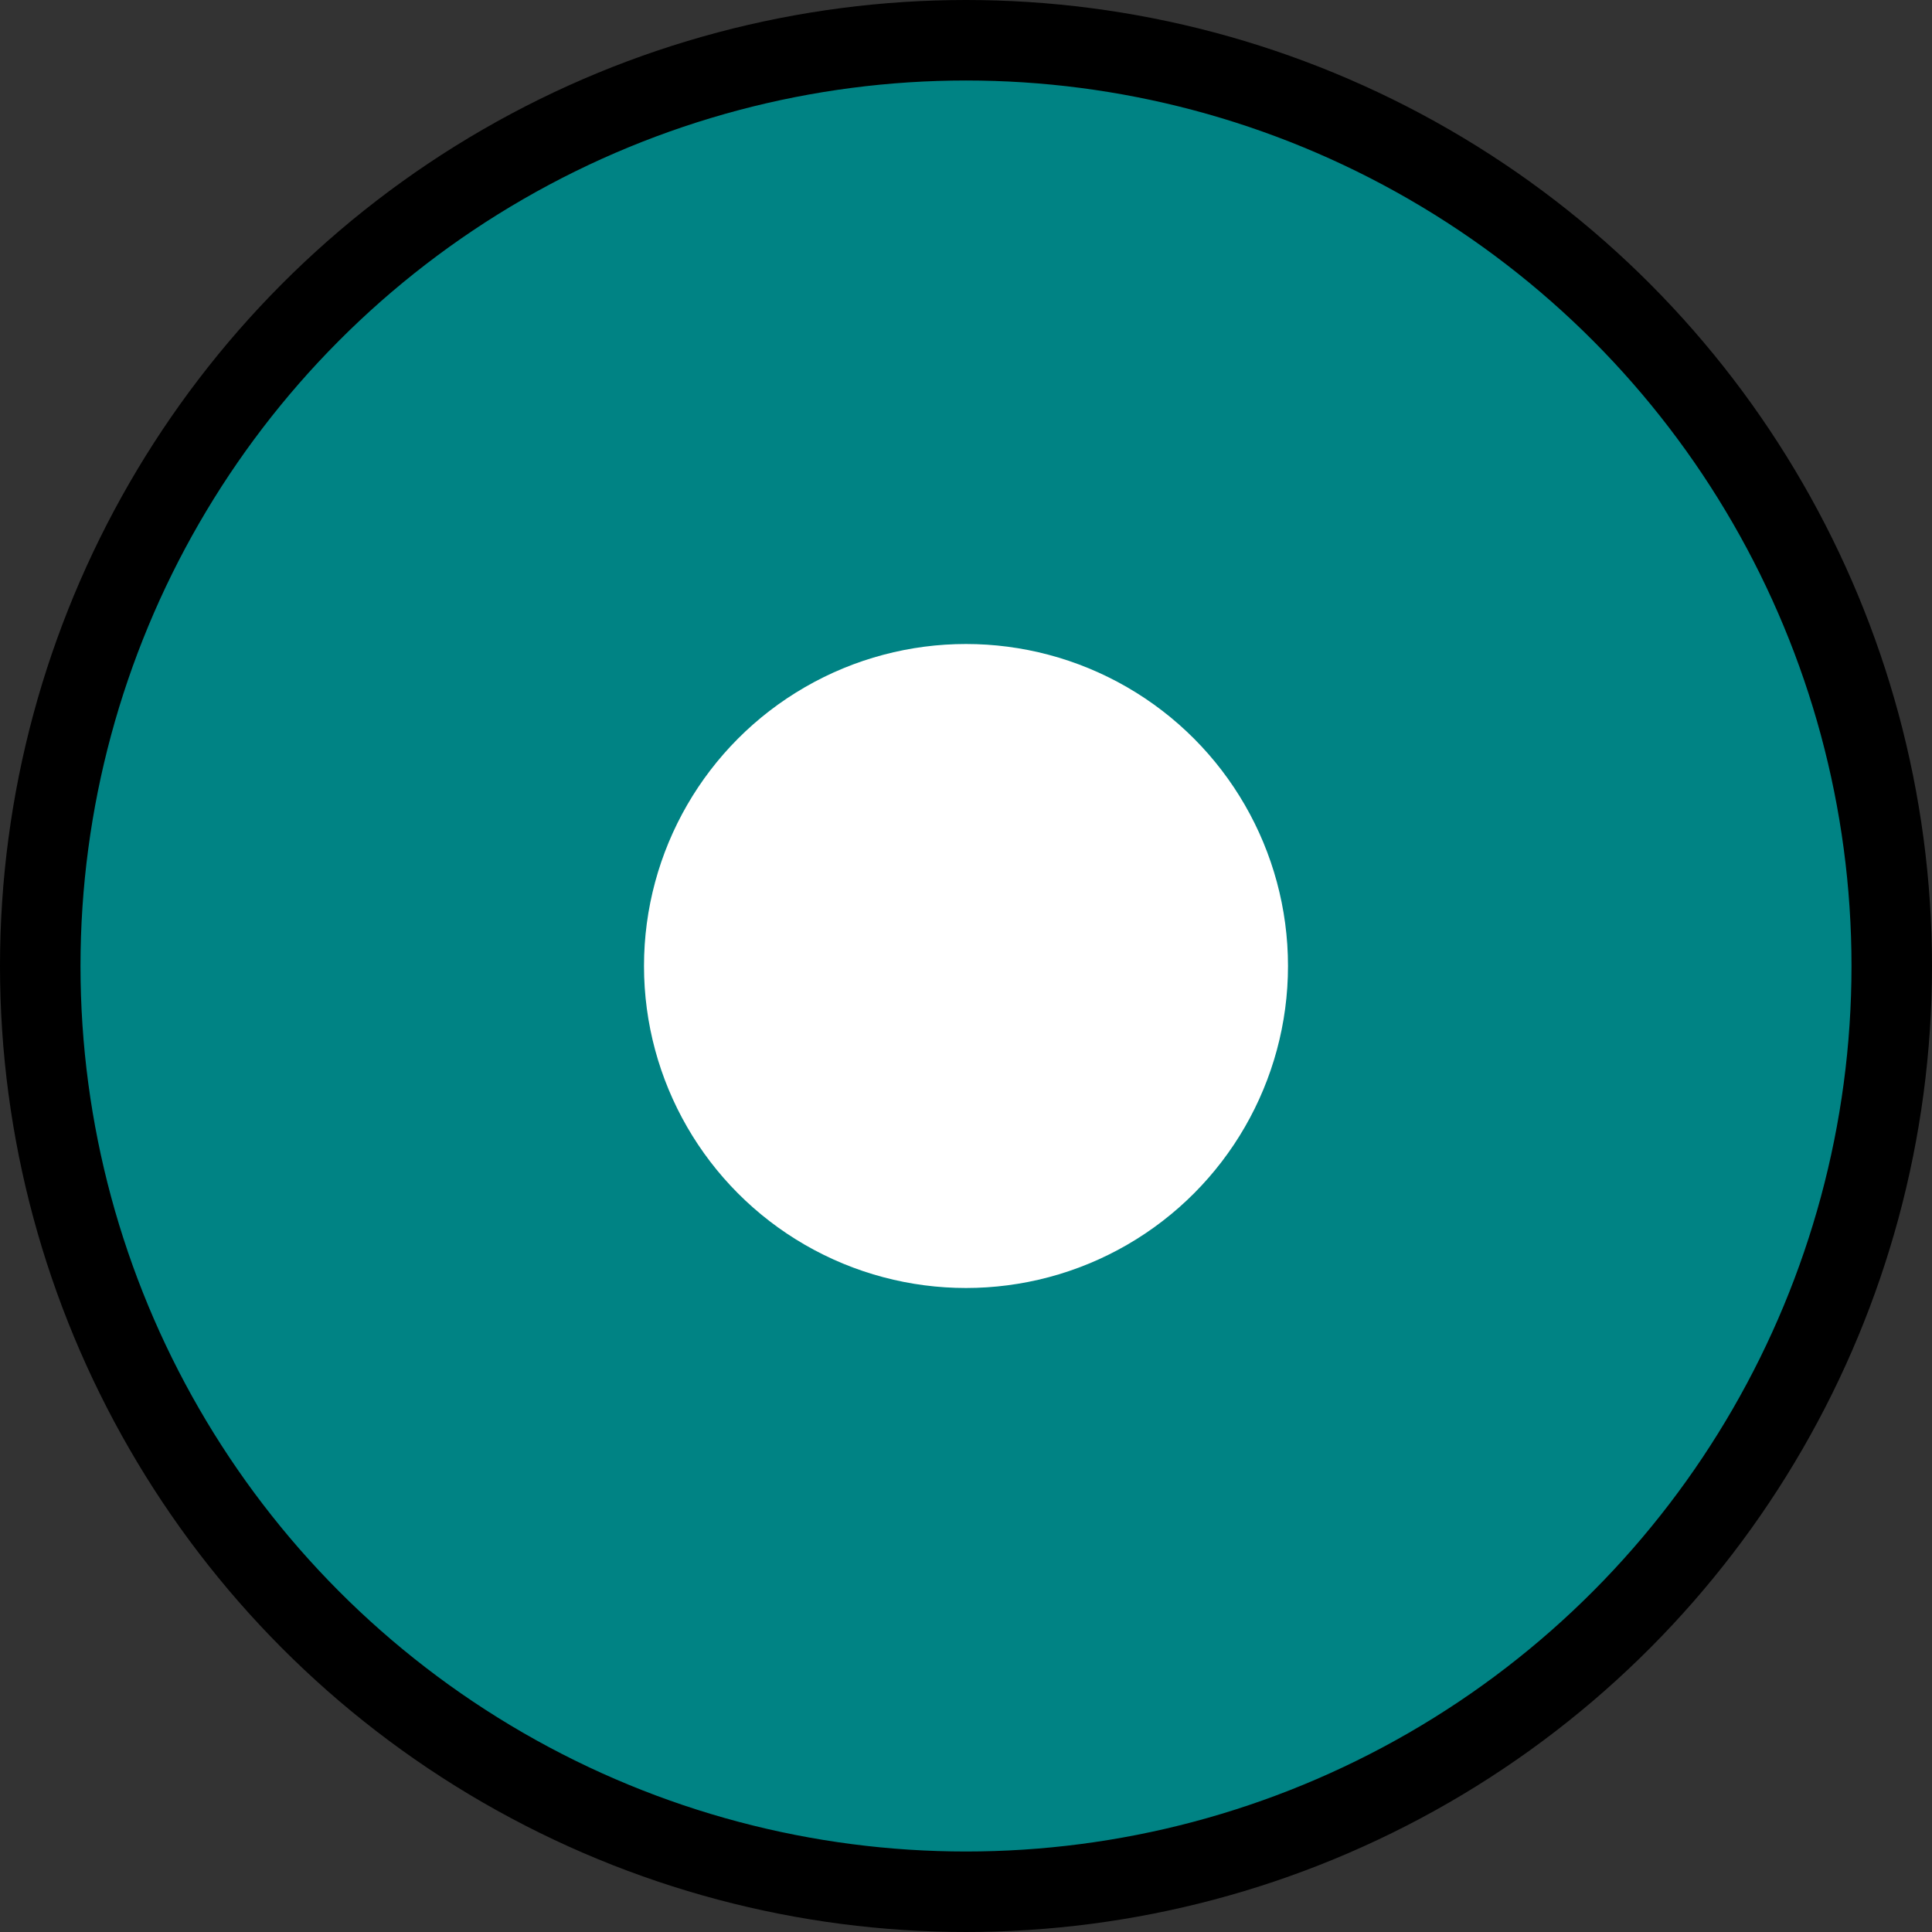
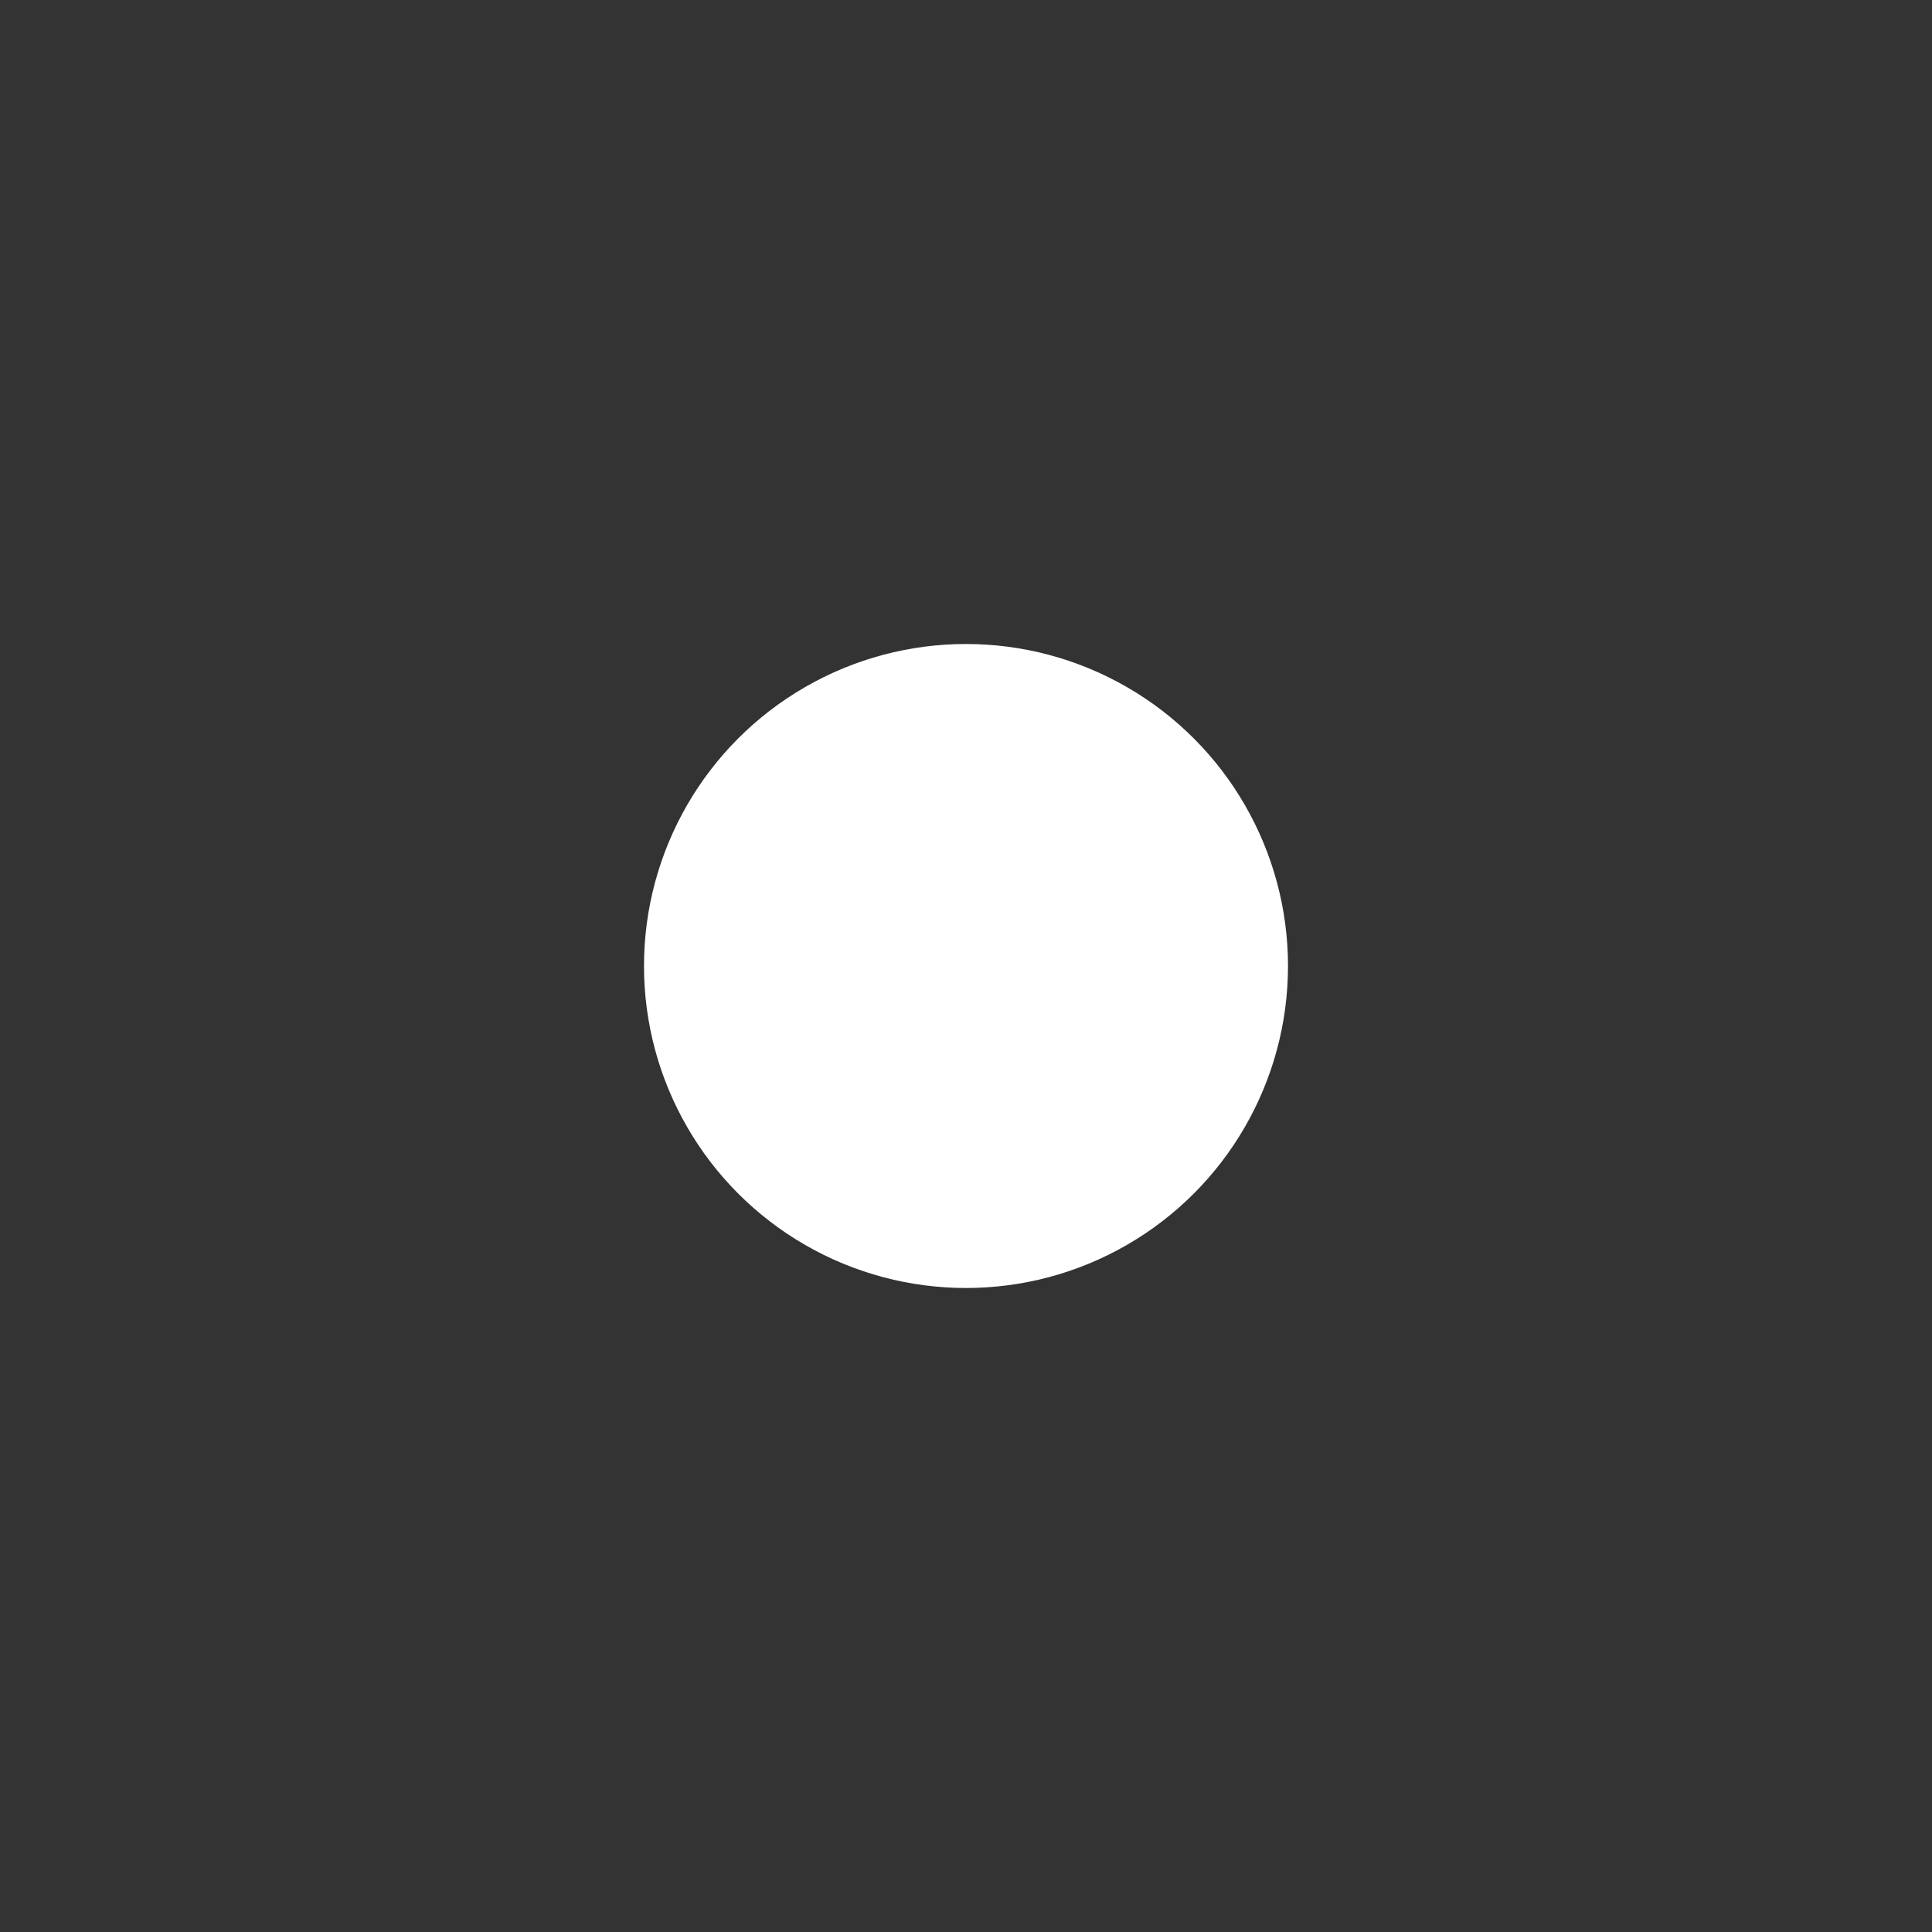
<svg xmlns="http://www.w3.org/2000/svg" width="12" height="12" viewBox="0 0 12 12" fill="none">
  <rect x="0" y="0" width="12" height="12" fill="#333333" stroke="none" />
-   <circle cx="6" cy="6" r="5.75" fill="#008384" stroke="black" stroke-width="0.5" />
  <circle cx="6" cy="6" r="2" fill="white" />
</svg>